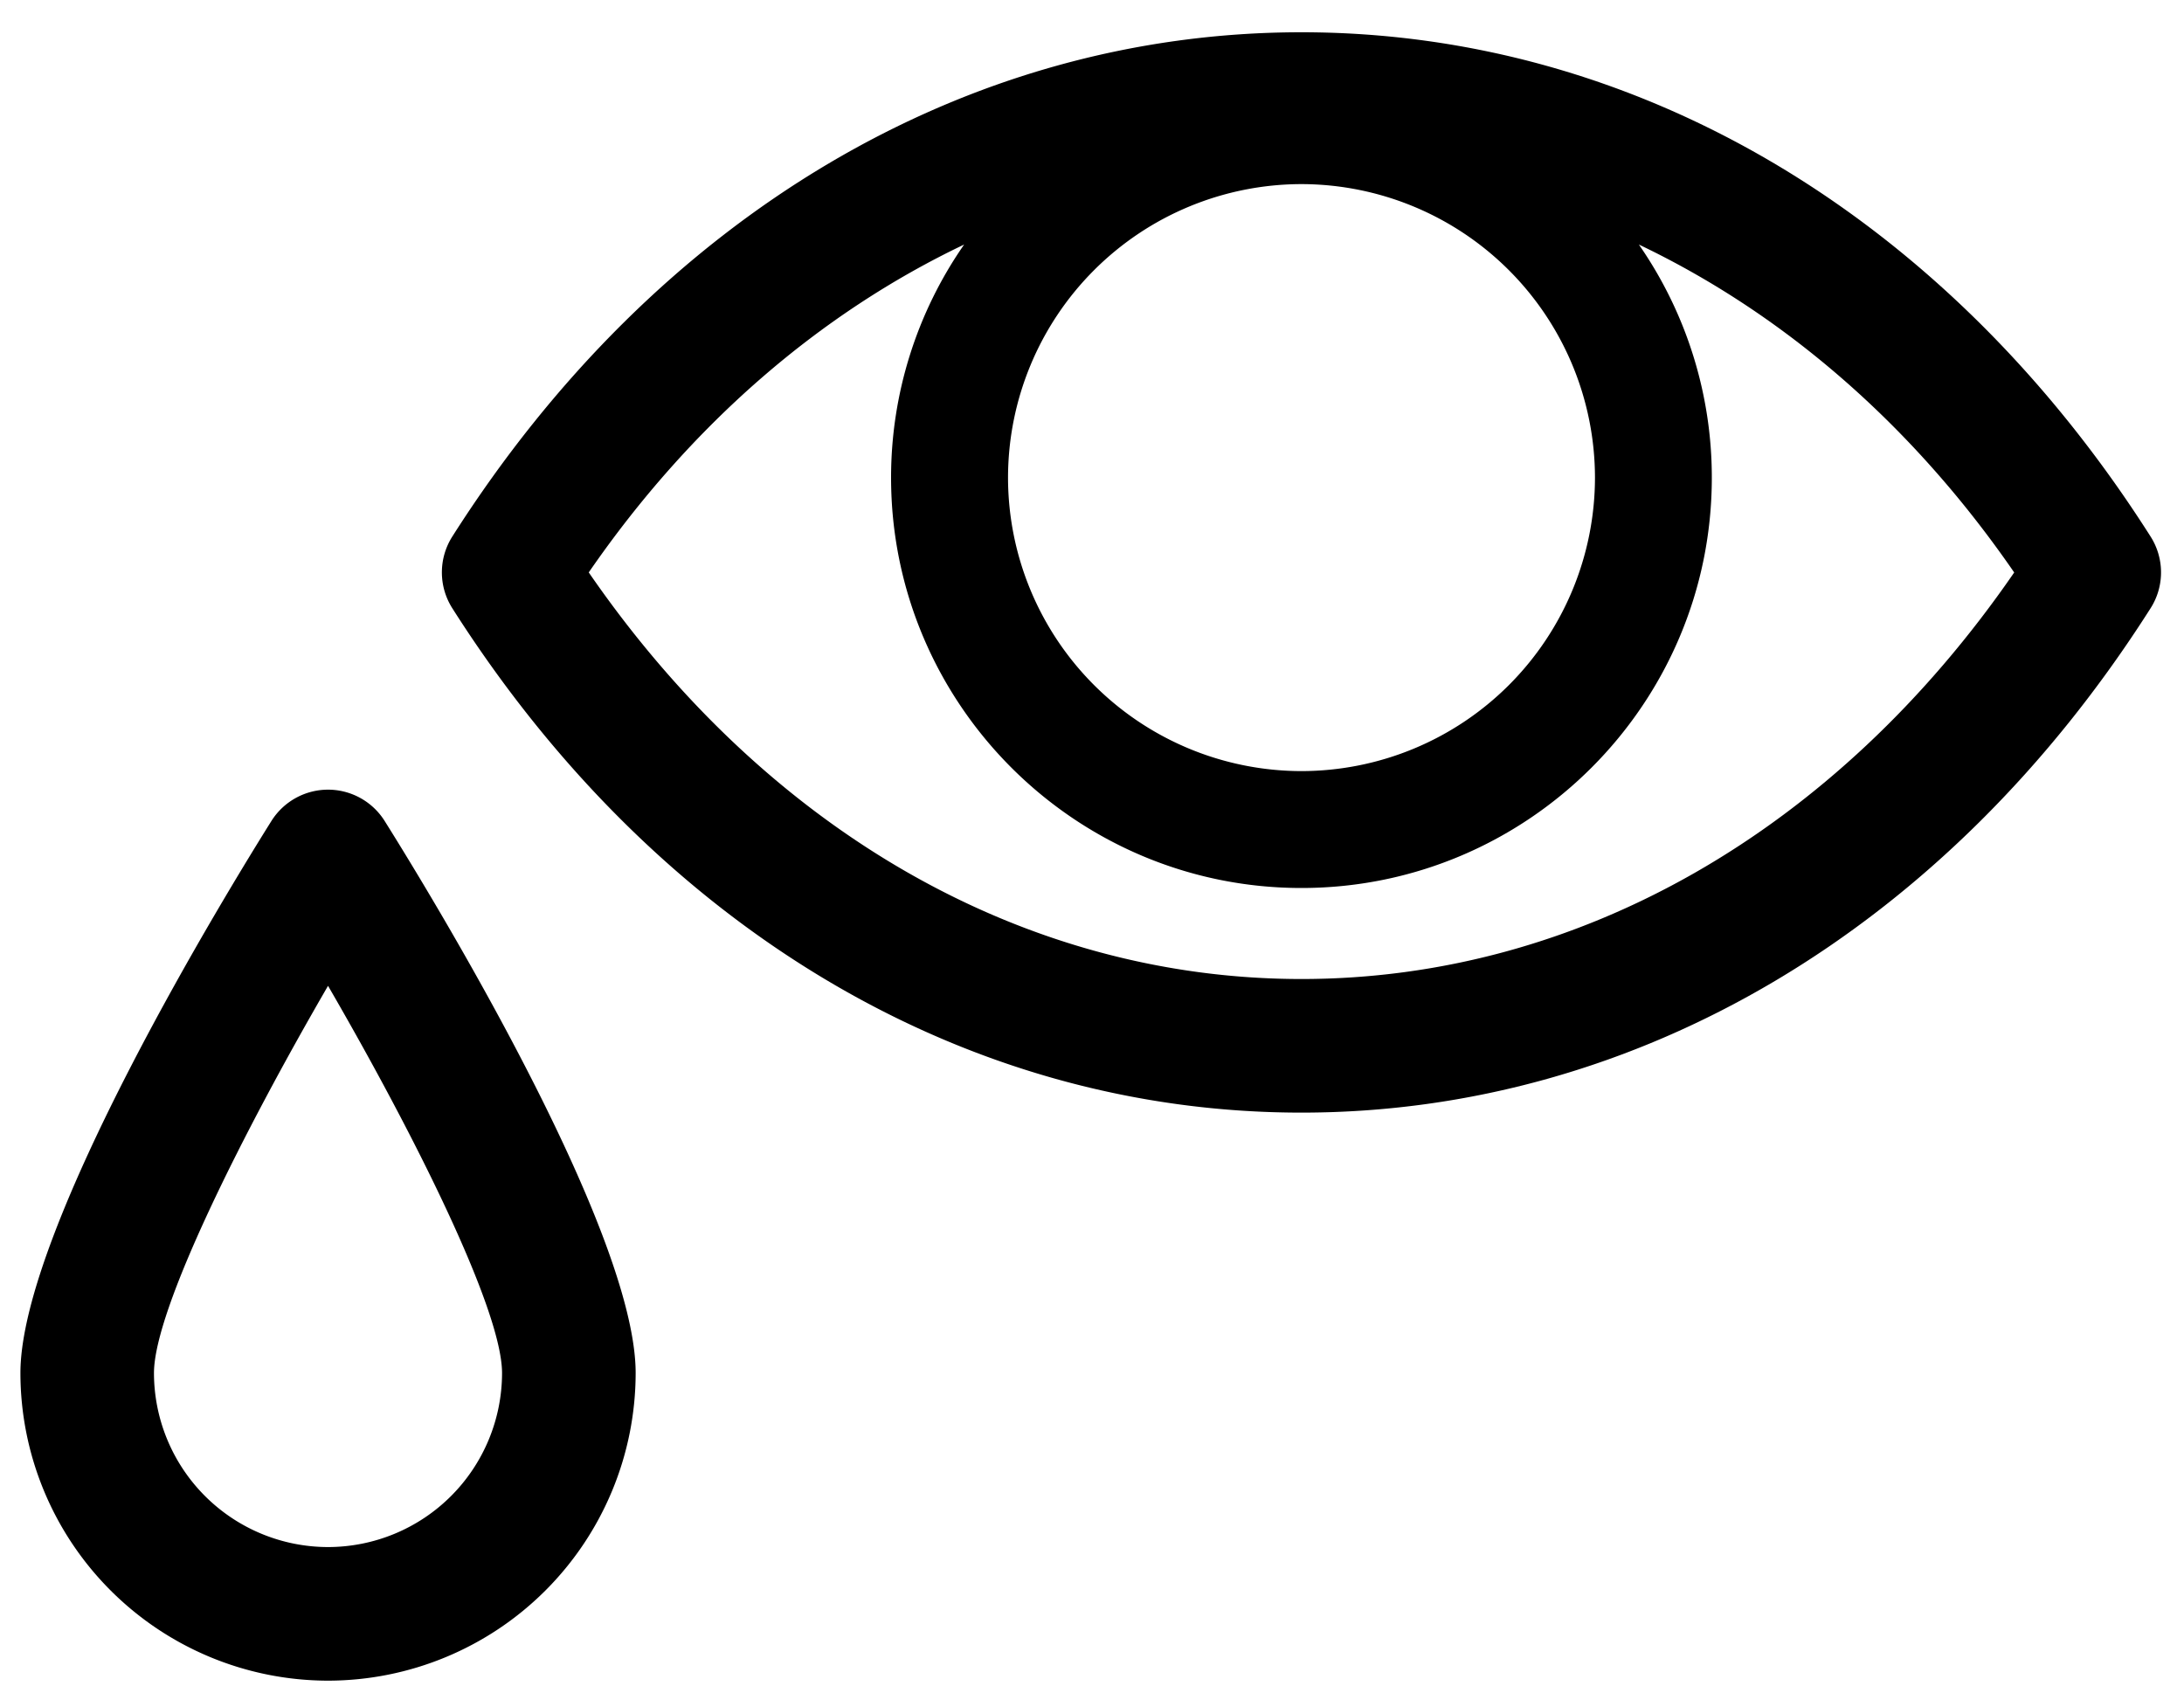
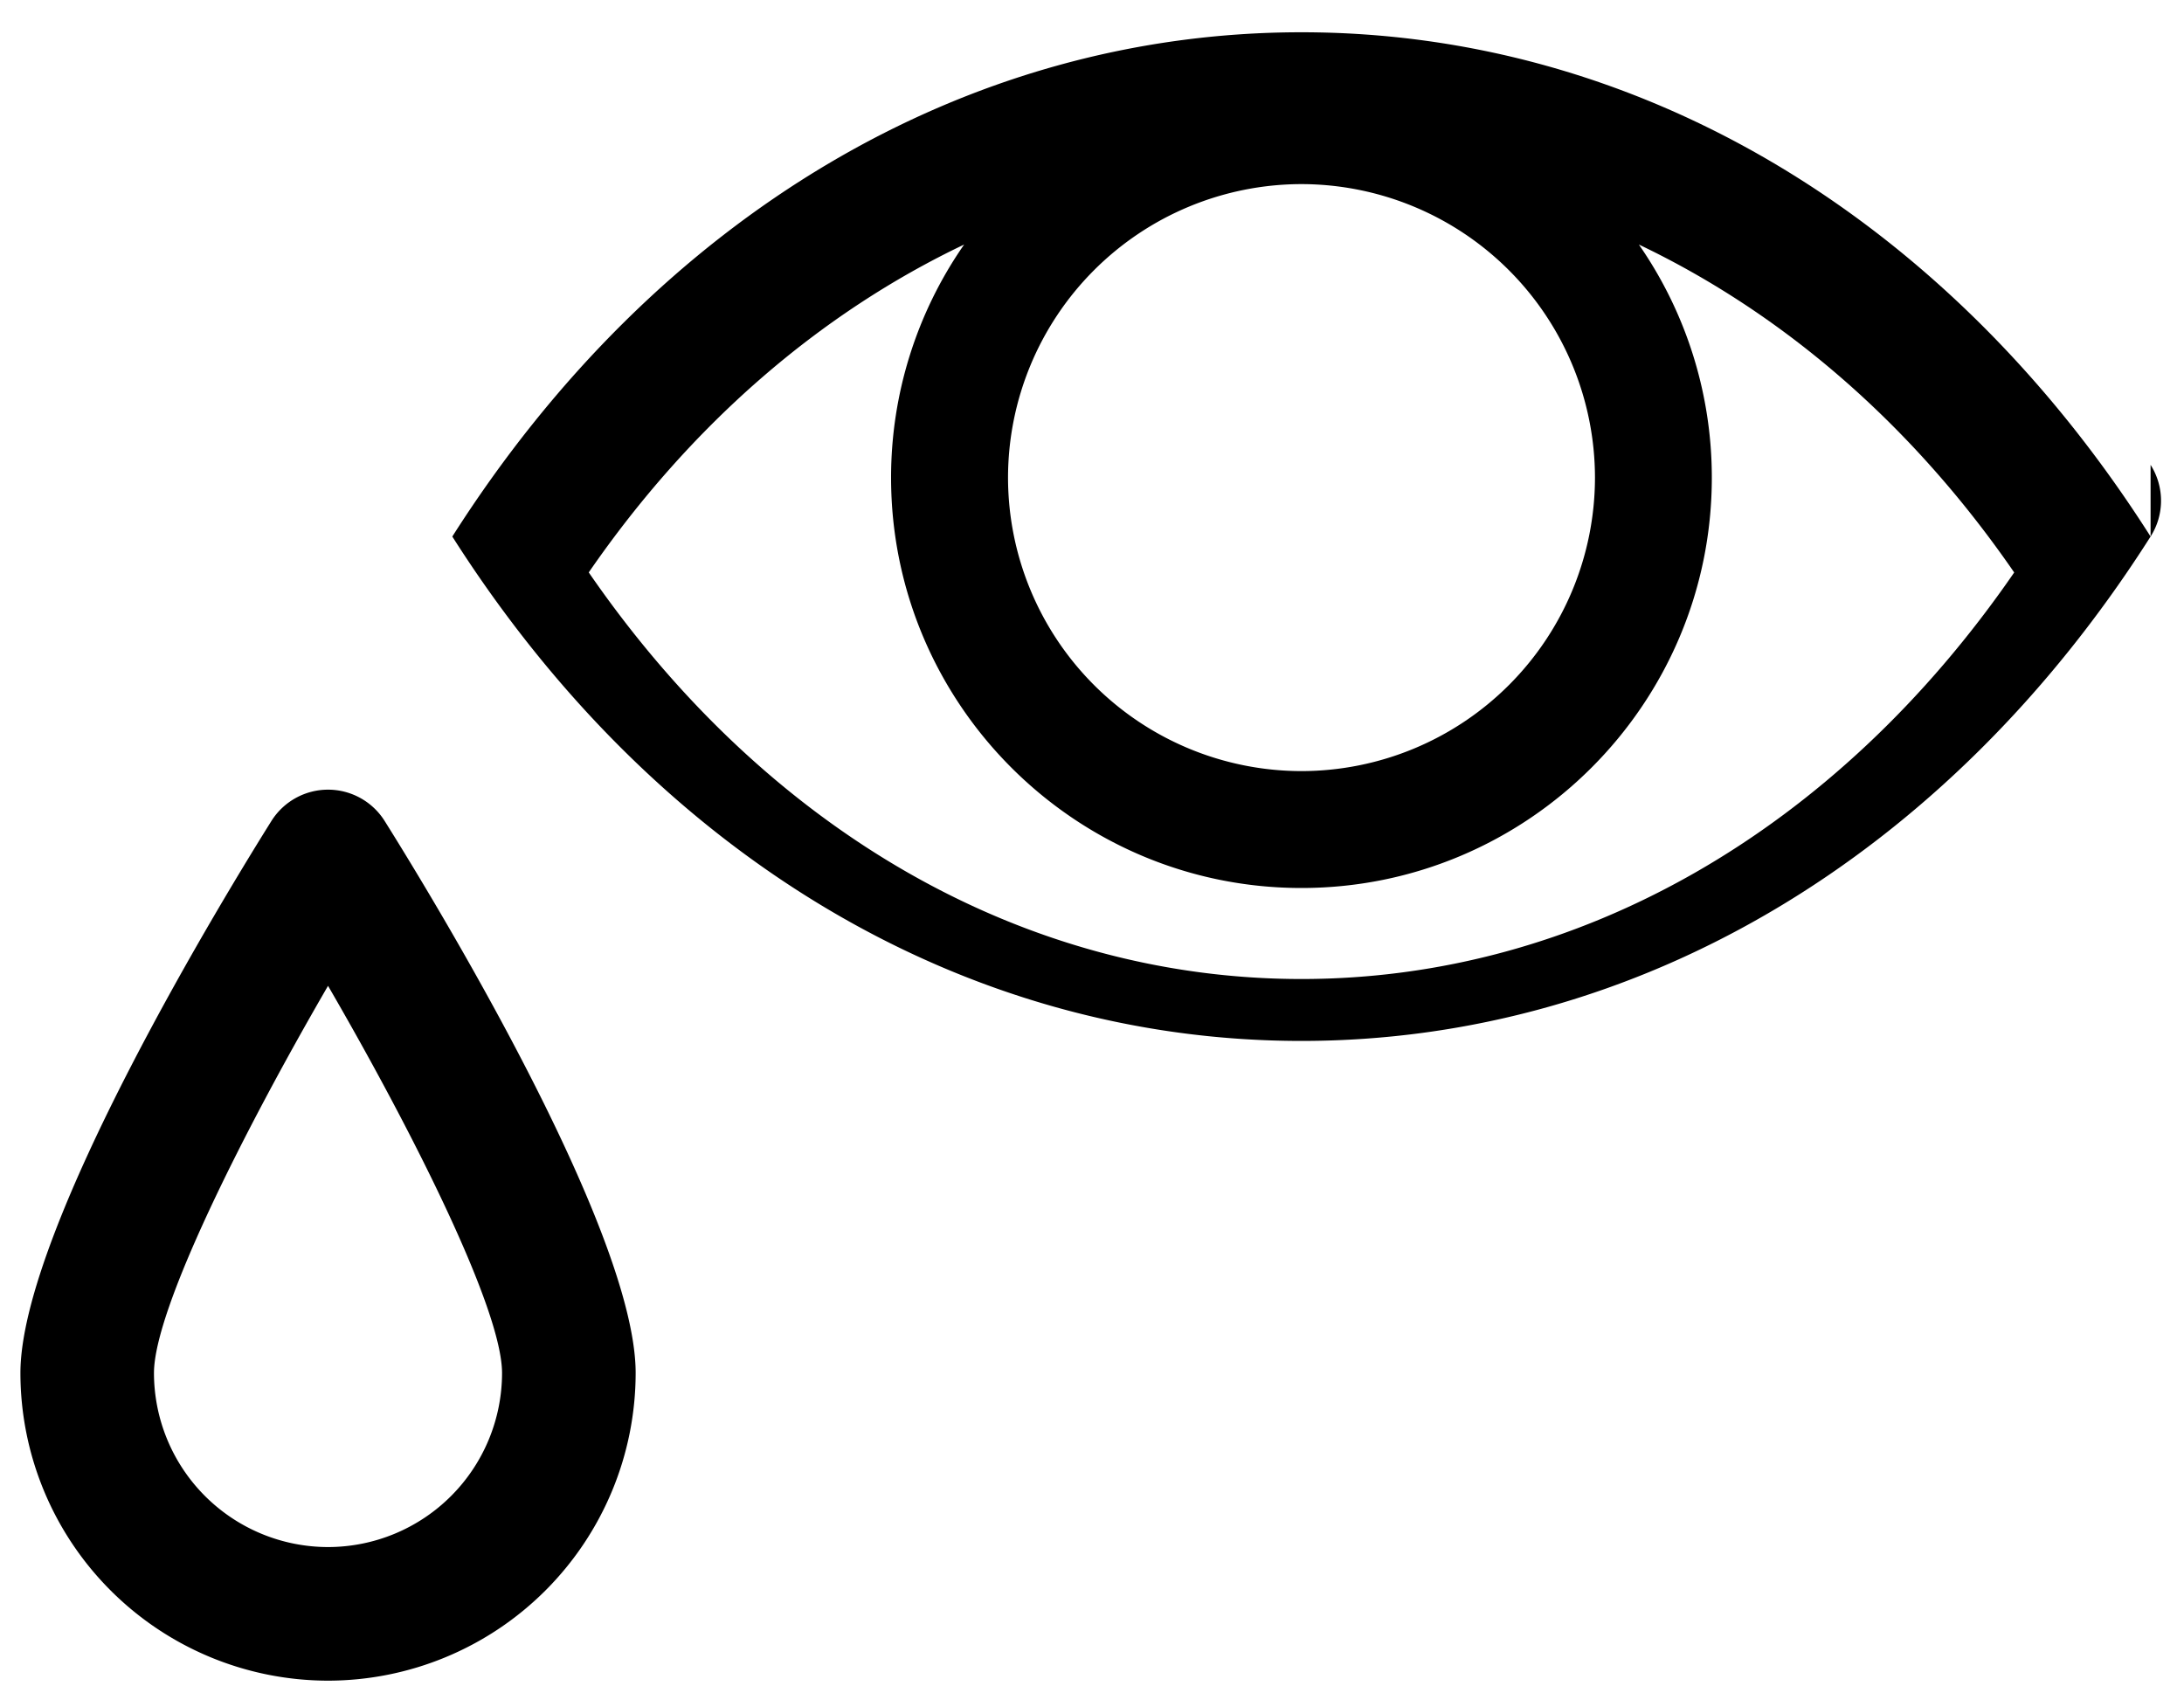
<svg xmlns="http://www.w3.org/2000/svg" aria-hidden="true" class="icon" viewBox="0 0 40 31">
-   <path d="M23.836 17.931c-5.066 0-9.786-2.703-13.053-7.447 1.879-2.726 4.245-4.752 6.875-6.005a7.472 7.472 0 0 0-1.338 4.27c0 4.143 3.372 7.515 7.516 7.515s7.516-3.371 7.516-7.515a7.48 7.48 0 0 0-1.336-4.27c2.628 1.253 4.995 3.279 6.874 6.006-3.267 4.744-7.987 7.446-13.054 7.446Zm0-14.559a5.383 5.383 0 0 1 5.376 5.377 5.381 5.381 0 0 1-5.376 5.374 5.38 5.38 0 0 1-5.374-5.374 5.381 5.381 0 0 1 5.374-5.377Zm15.552 6.455c-3.732-5.87-9.4-9.236-15.552-9.236-6.15 0-11.82 3.367-15.552 9.236a1.224 1.224 0 0 0 0 1.313c3.734 5.871 9.402 9.238 15.552 9.238 6.151 0 11.819-3.367 15.552-9.238.255-.4.255-.912 0-1.313ZM6.008 28.335a3.191 3.191 0 0 1-3.188-3.187c0-1.168 1.635-4.416 3.188-7.092 1.554 2.676 3.187 5.924 3.187 7.092a3.19 3.19 0 0 1-3.187 3.187Zm0-13.872c-.42 0-.812.216-1.036.572C4.204 16.26.374 22.495.374 25.148a5.64 5.64 0 0 0 5.634 5.634 5.64 5.64 0 0 0 5.634-5.634c0-2.653-3.83-8.889-4.598-10.113a1.225 1.225 0 0 0-1.036-.572Z" />
+   <path d="M23.836 17.931c-5.066 0-9.786-2.703-13.053-7.447 1.879-2.726 4.245-4.752 6.875-6.005a7.472 7.472 0 0 0-1.338 4.27c0 4.143 3.372 7.515 7.516 7.515s7.516-3.371 7.516-7.515a7.48 7.48 0 0 0-1.336-4.27c2.628 1.253 4.995 3.279 6.874 6.006-3.267 4.744-7.987 7.446-13.054 7.446Zm0-14.559a5.383 5.383 0 0 1 5.376 5.377 5.381 5.381 0 0 1-5.376 5.374 5.38 5.38 0 0 1-5.374-5.374 5.381 5.381 0 0 1 5.374-5.377Zm15.552 6.455c-3.732-5.87-9.4-9.236-15.552-9.236-6.15 0-11.82 3.367-15.552 9.236c3.734 5.871 9.402 9.238 15.552 9.238 6.151 0 11.819-3.367 15.552-9.238.255-.4.255-.912 0-1.313ZM6.008 28.335a3.191 3.191 0 0 1-3.188-3.187c0-1.168 1.635-4.416 3.188-7.092 1.554 2.676 3.187 5.924 3.187 7.092a3.19 3.19 0 0 1-3.187 3.187Zm0-13.872c-.42 0-.812.216-1.036.572C4.204 16.26.374 22.495.374 25.148a5.64 5.64 0 0 0 5.634 5.634 5.64 5.64 0 0 0 5.634-5.634c0-2.653-3.83-8.889-4.598-10.113a1.225 1.225 0 0 0-1.036-.572Z" />
</svg>